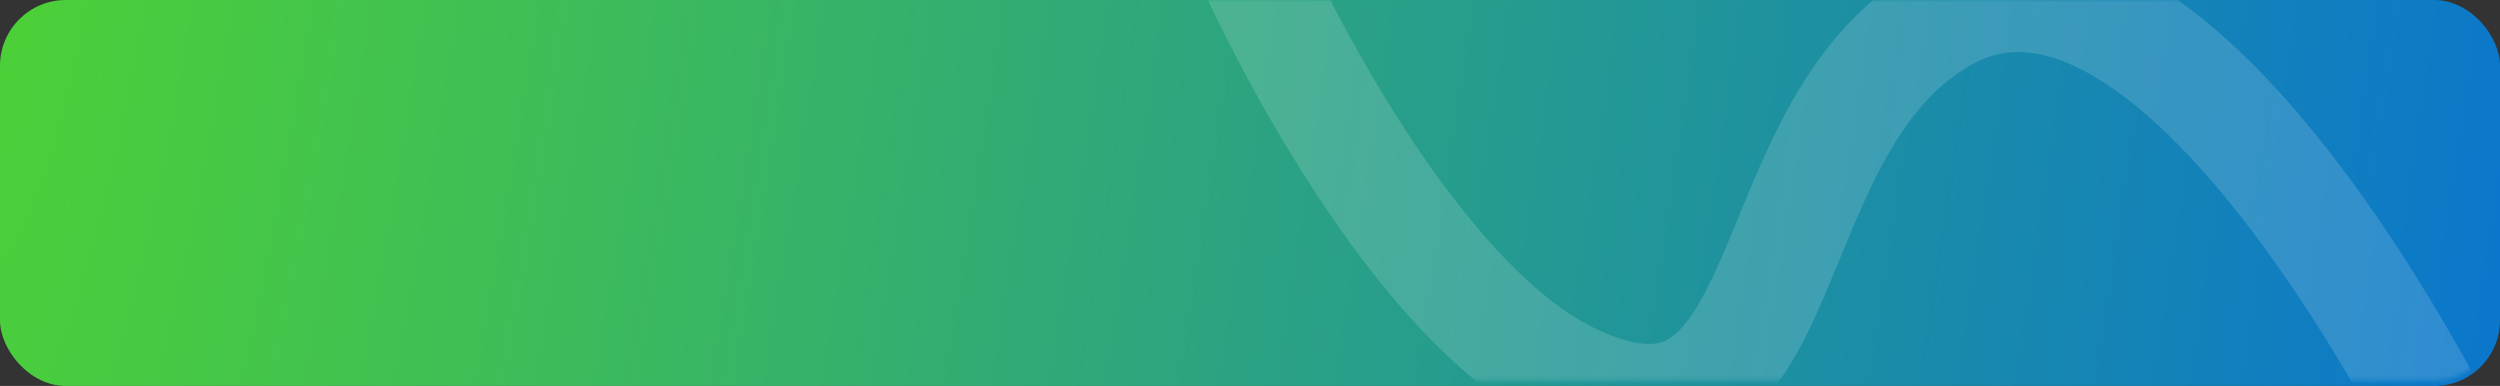
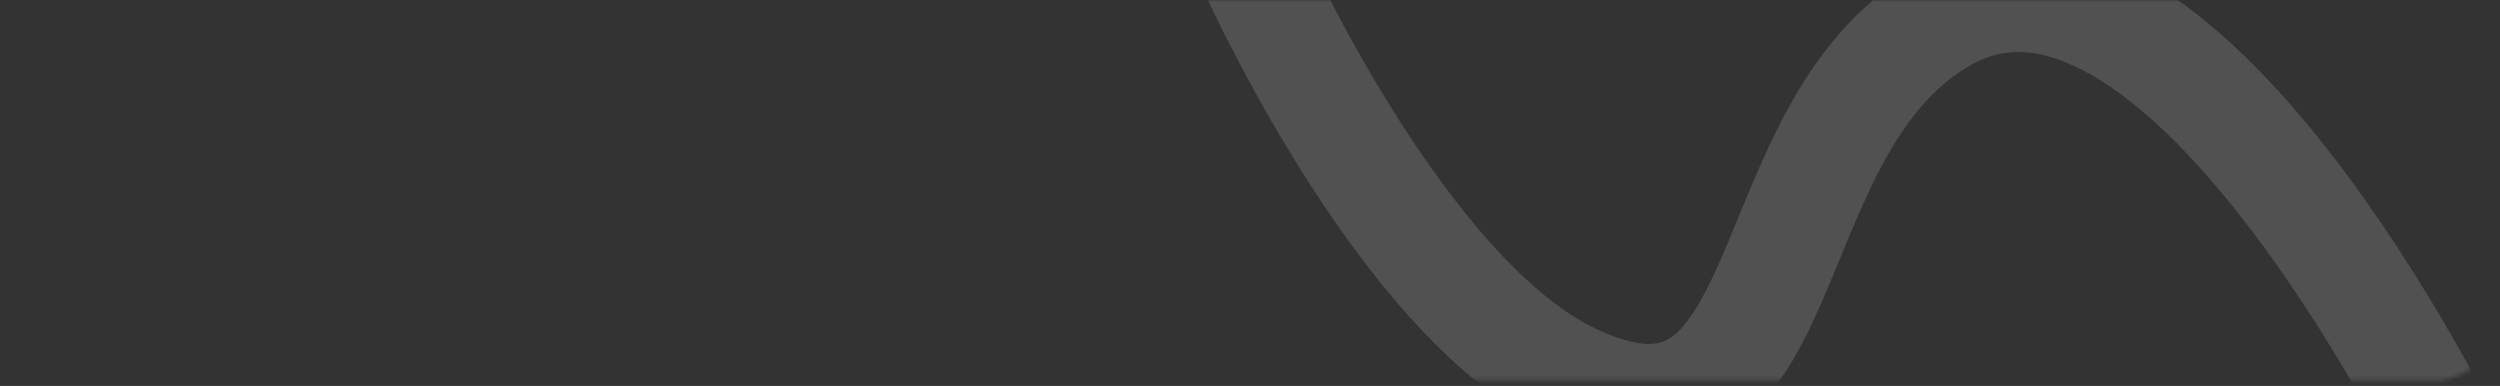
<svg xmlns="http://www.w3.org/2000/svg" width="570" height="88" viewBox="0 0 570 88" fill="none">
  <rect x="0" y="0" width="570" height="88" fill="#333333" stroke="none" />
-   <rect width="570" height="88" rx="15" fill="url(#paint0_radial_281_82)" />
  <mask id="mask0_281_82" style="mask-type:alpha" maskUnits="userSpaceOnUse" x="0" y="0" width="570" height="87">
    <rect width="570" height="86.687" rx="15" fill="url(#paint1_radial_281_82)" />
  </mask>
  <g mask="url(#mask0_281_82)">
    <path d="M559 103C559 103 496.5 -26.5 443.051 4.028C398.591 29.423 411.165 110.626 359 86.5C319 68 285 -9 285 -9" stroke="white" stroke-opacity="0.15" stroke-width="25" />
  </g>
  <defs>
    <radialGradient id="paint0_radial_281_82" cx="0" cy="0" r="1" gradientUnits="userSpaceOnUse" gradientTransform="rotate(8.337) scale(576.087 2299.69)">
      <stop stop-color="#4CD038" />
      <stop offset="1" stop-color="#0B77CB" />
    </radialGradient>
    <radialGradient id="paint1_radial_281_82" cx="0" cy="0" r="1" gradientUnits="userSpaceOnUse" gradientTransform="rotate(8.214) scale(575.908 2266.07)">
      <stop stop-color="#4CD038" />
      <stop offset="1" stop-color="#0B77CB" />
    </radialGradient>
  </defs>
</svg>